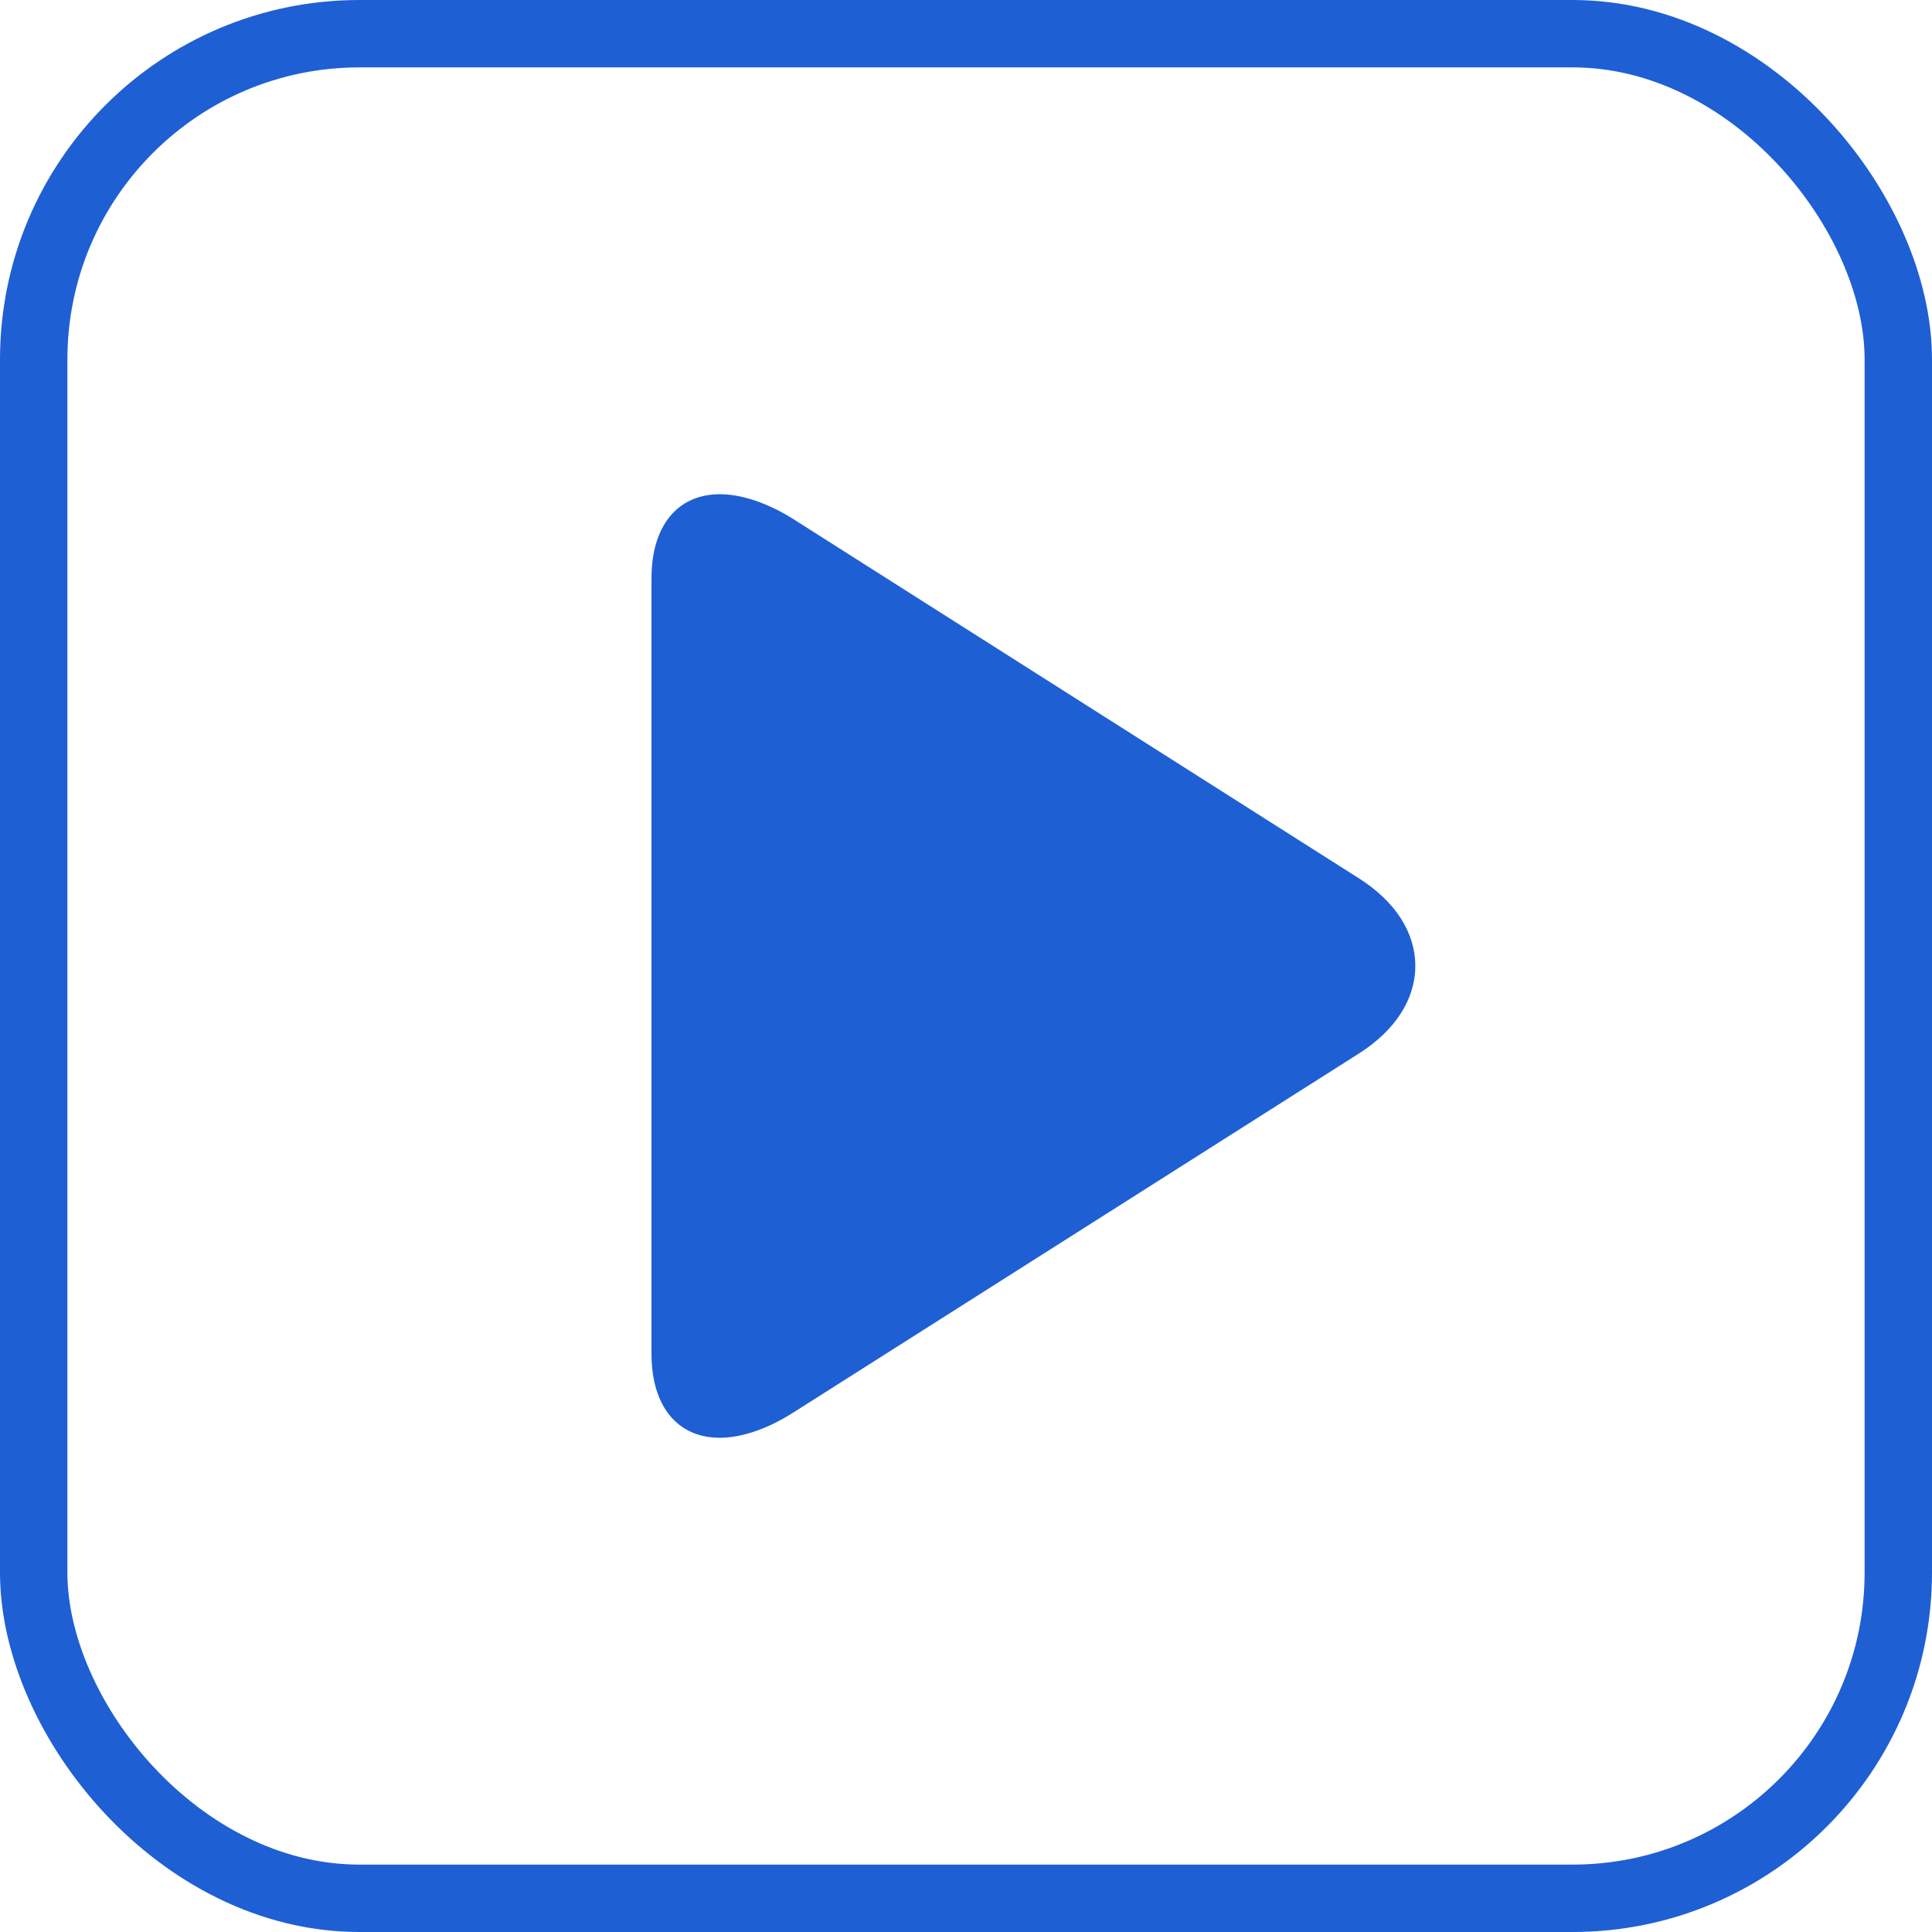
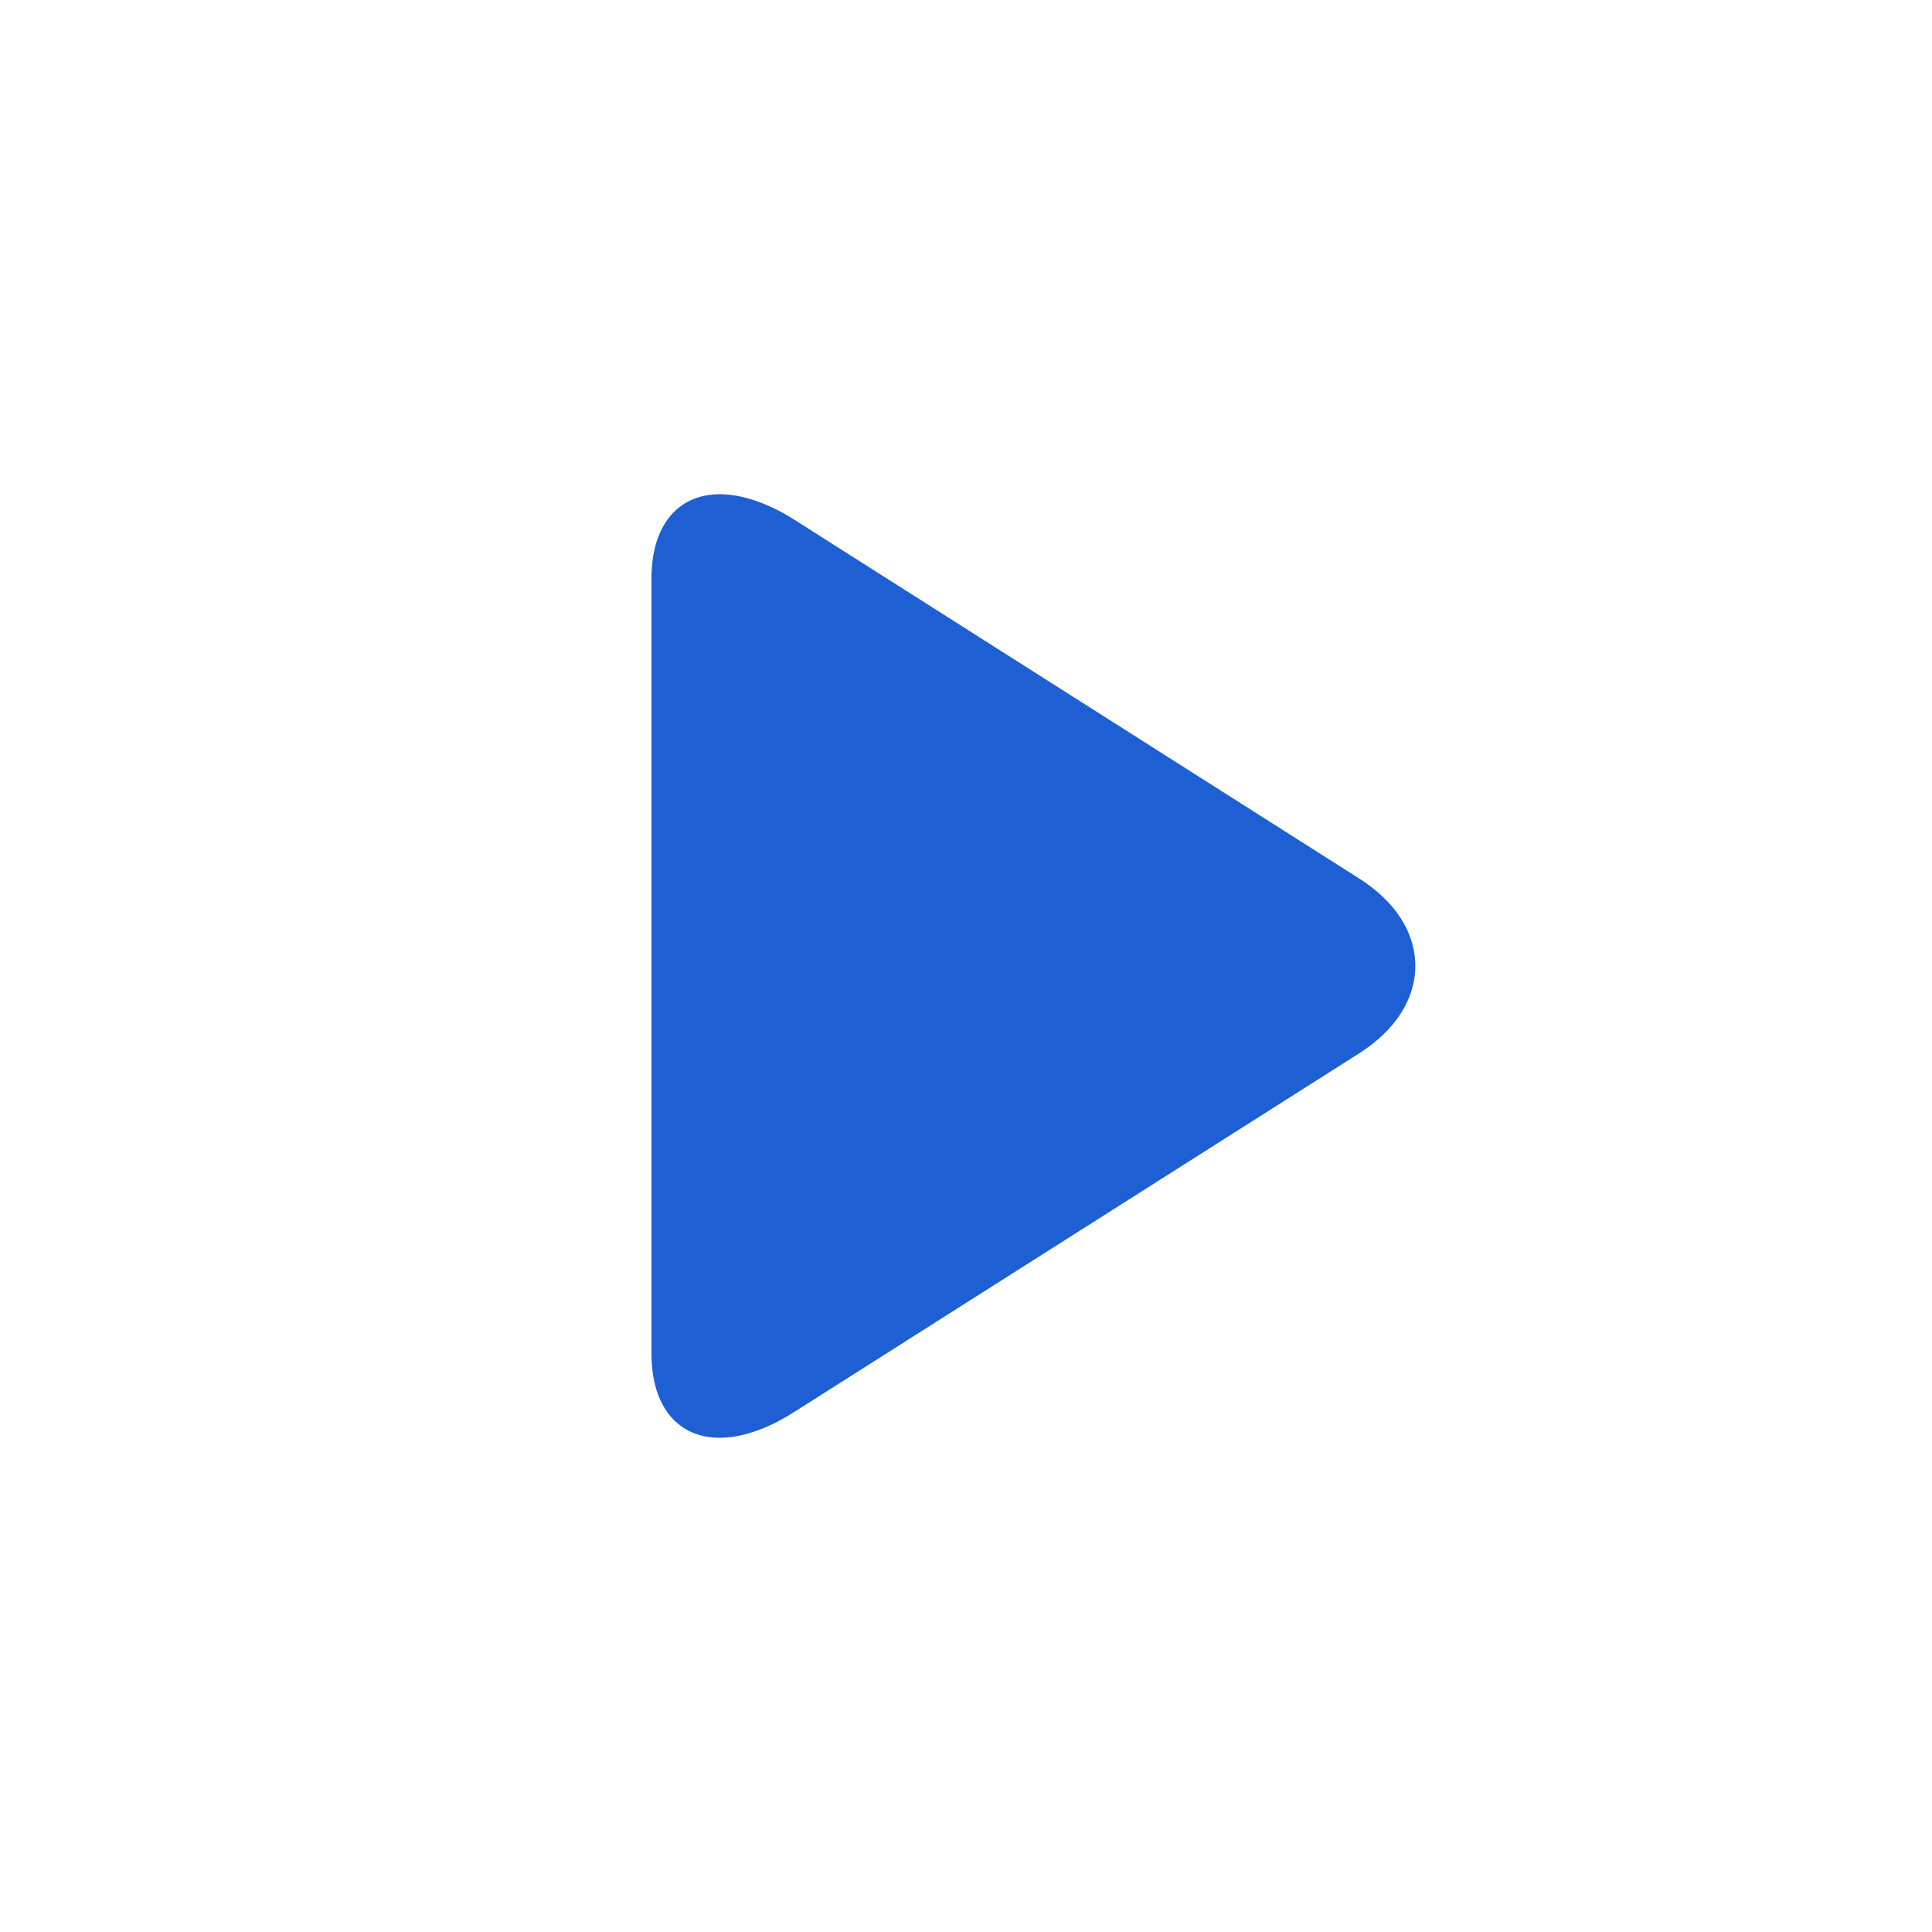
<svg xmlns="http://www.w3.org/2000/svg" width="43" height="43" viewBox="0 0 43 43" fill="none">
-   <rect x="0.75" y="0.75" width="41.5" height="41.5" rx="7.25" stroke="#1E5FD4" stroke-width="1.5" />
  <path d="M30.247 19.55L17.674 11.564C17.093 11.195 16.508 11 16.022 11C15.082 11 14.5 11.7 14.5 12.872V30.131C14.5 31.301 15.081 32 16.019 32C16.506 32 17.082 31.805 17.664 31.434L30.243 23.449C31.052 22.935 31.5 22.242 31.5 21.499C31.5 20.756 31.057 20.064 30.247 19.55Z" fill="#1E5FD4" />
</svg>